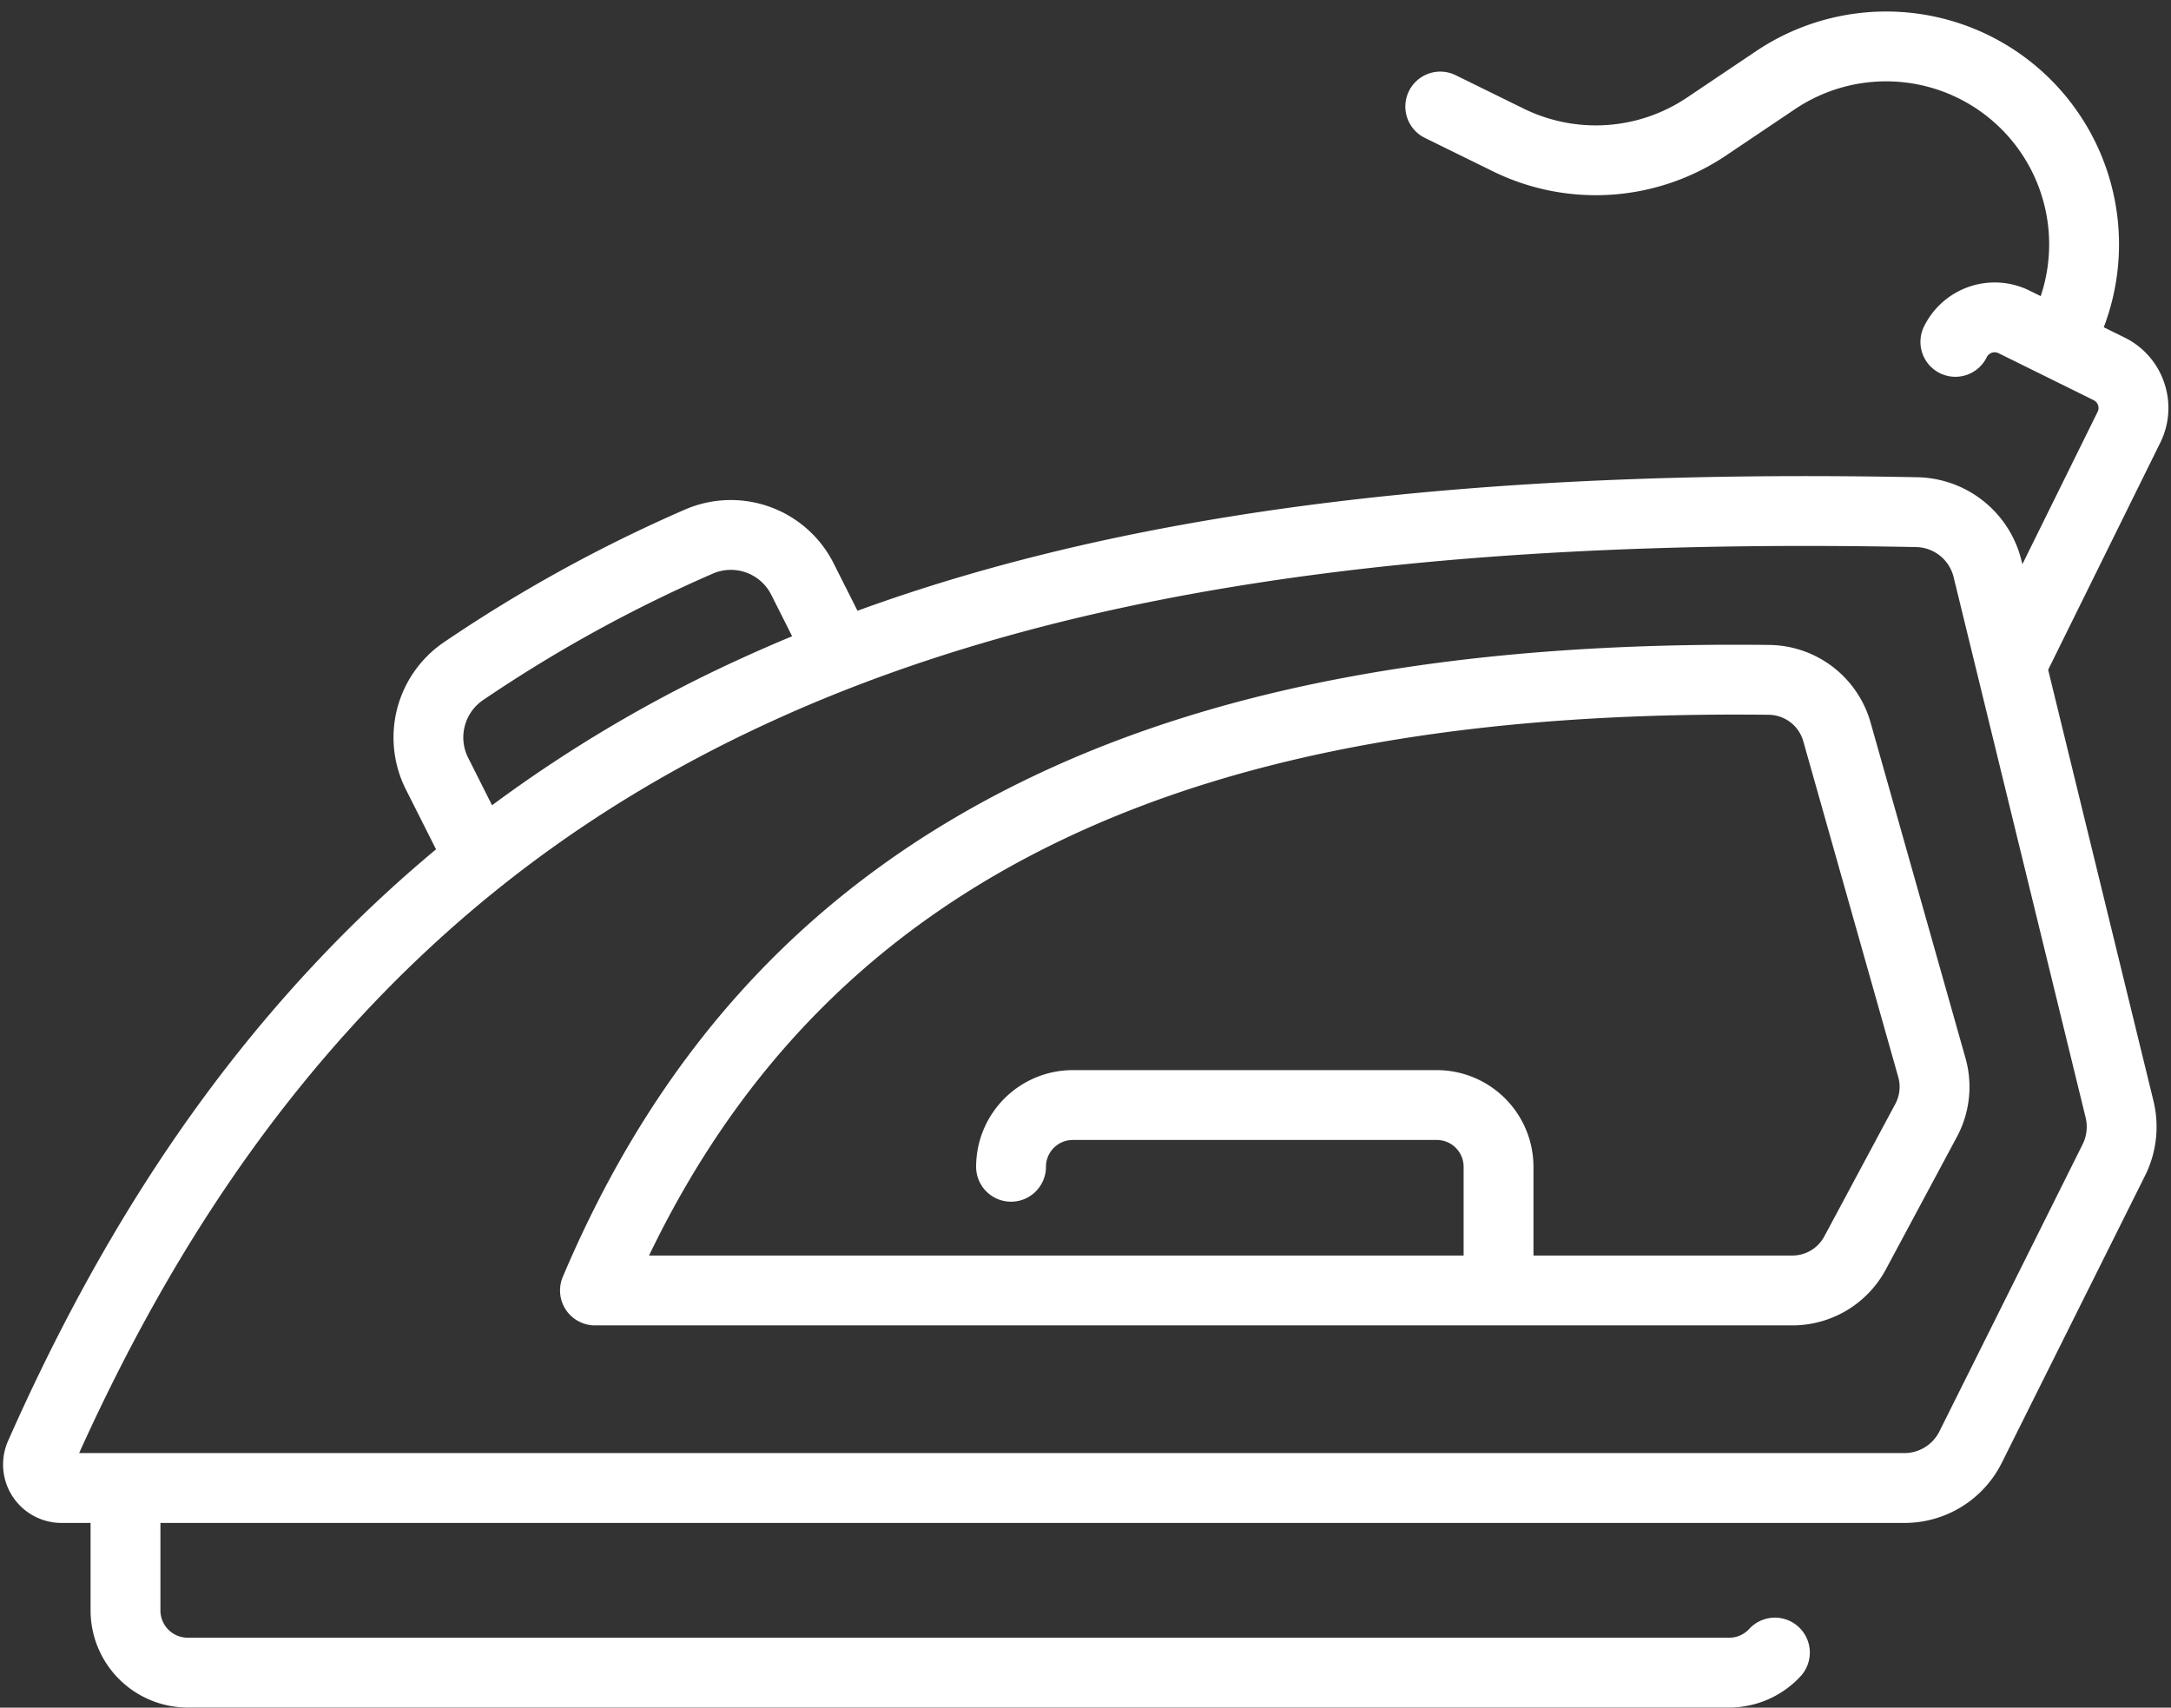
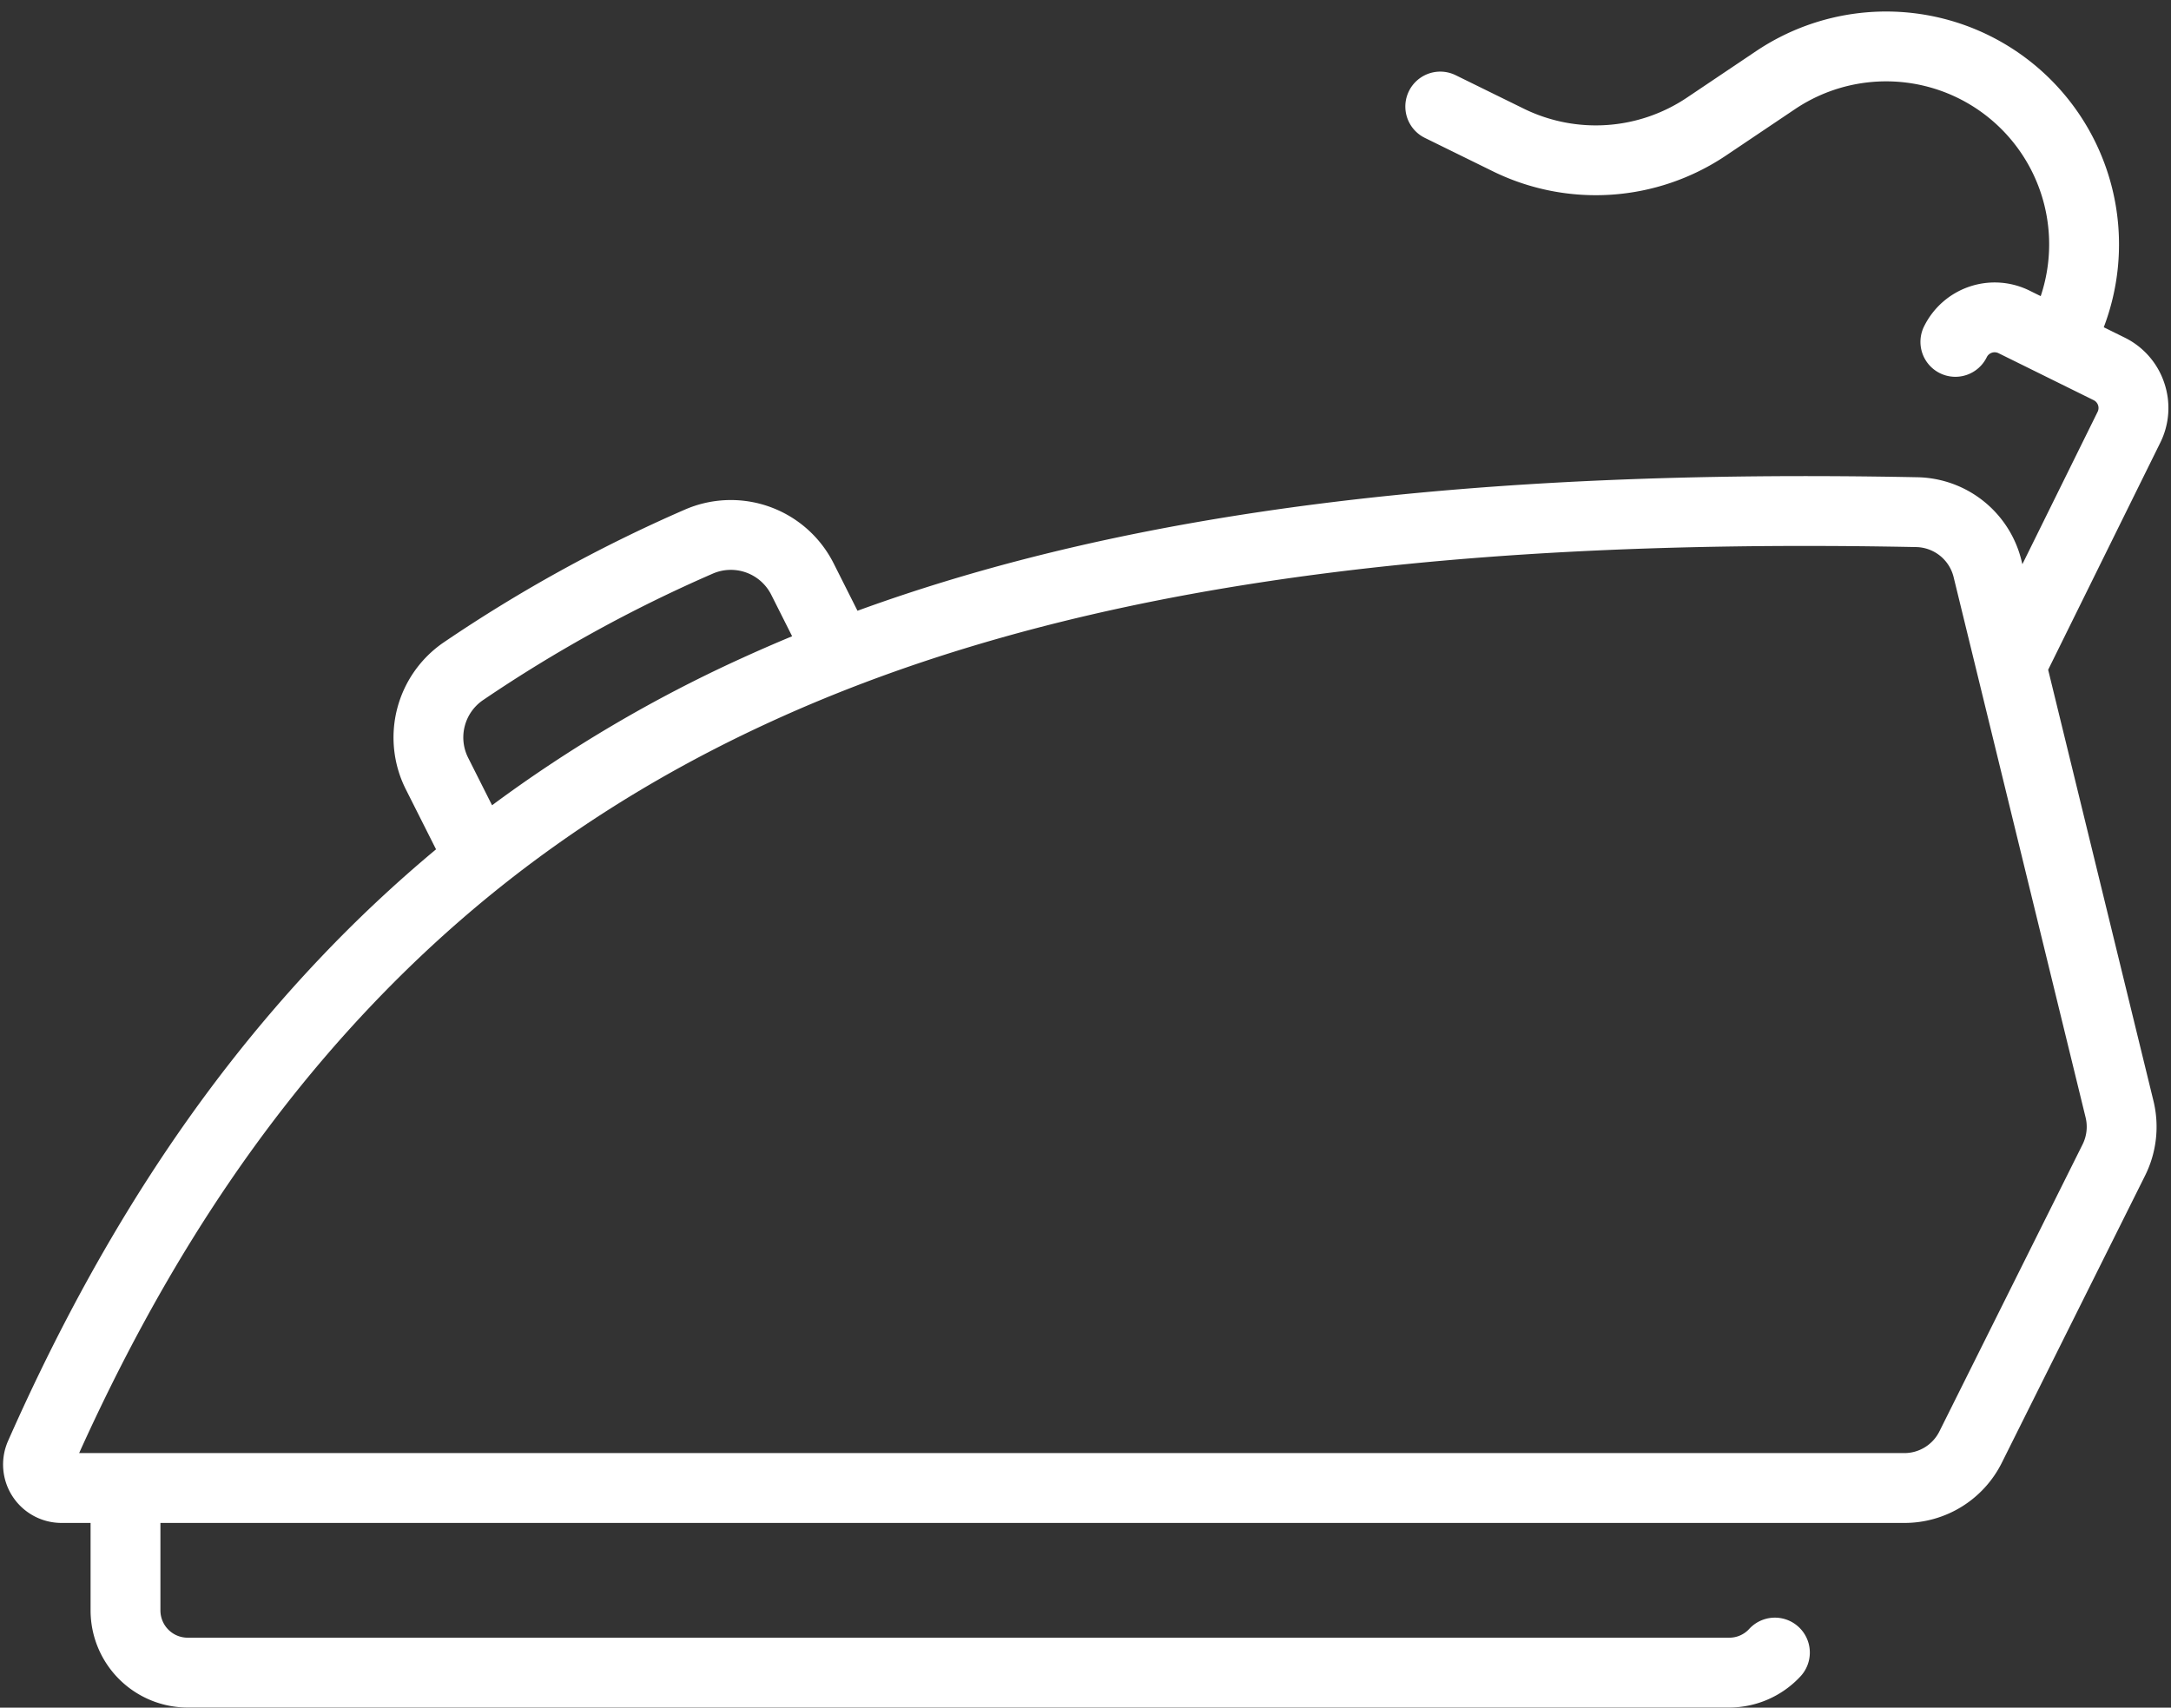
<svg xmlns="http://www.w3.org/2000/svg" data-name="Layer 1" fill="#ffffff" height="391.2" preserveAspectRatio="xMidYMid meet" version="1" viewBox="7.3 59.1 497.3 391.2" width="497.3" zoomAndPan="magnify">
  <rect x="7.3" y="59.1" width="497.3" height="391.2" fill="#333333" stroke="none" />
  <g id="change1_1">
    <path d="M503.046,146.784a17.856,17.856,0,0,0-9.074-10.356l-4.774-2.358A53.352,53.352,0,0,0,458.311,65.217a53.426,53.426,0,0,0-48.737,5.589l-15.885,10.679a37.444,37.444,0,0,1-37.31,2.526l-15.636-7.683a8,8,0,0,0-7.057,14.36l15.636,7.683a53.49,53.49,0,0,0,53.294-3.608L418.501,84.084a37.398,37.398,0,0,1,34.12-3.913,37.345,37.345,0,0,1,22.135,46.767l-2.599-1.283a18.03,18.03,0,0,0-24.097,8.168,8,8,0,1,0,14.34,7.096,2.009,2.009,0,0,1,2.678-.915l21.814,10.773a1.988,1.988,0,0,1,.894,2.673l-17.231,34.904-.204-.835v0a25.036,25.036,0,0,0-23.79-19.089c-102.089-2.024-180.245,7.743-242.84,30.585l-5.487-10.904a26.367,26.367,0,0,0-34.126-12.236,338.937,338.937,0,0,0-55.221,30.421,26.397,26.397,0,0,0-8.663,33.554l6.958,13.818A309.122,309.122,0,0,0,80.51,278.704C52.106,308.683,28.764,344.824,9.147,389.193A13.381,13.381,0,0,0,21.383,407.979h6.665v20.051A22.266,22.266,0,0,0,50.288,450.27H403.396a22.308,22.308,0,0,0,16.355-7.168,8,8,0,0,0-11.764-10.846,6.179,6.179,0,0,1-4.591,2.014H50.288a6.247,6.247,0,0,1-6.24-6.24V407.979l399.436 0a24.891,24.891,0,0,0,22.399-13.858L498.665,328.406a25.058,25.058,0,0,0,1.917-17.112l-24.121-98.759,25.669-51.996A17.874,17.874,0,0,0,503.046,146.784Zm-388.529,85.871a10.347,10.347,0,0,1,3.401-13.152,322.92,322.92,0,0,1,52.609-28.973,10.359,10.359,0,0,1,13.417,4.776l4.804,9.548q-5.88,2.443-11.581,5.047a315.338,315.338,0,0,0-57.154,33.67Zm369.83,88.609-32.782,65.715a8.98,8.98,0,0,1-8.081,5L25.427,391.979c18.516-40.985,40.358-74.47,66.698-102.27,26.154-27.604,56.153-48.952,91.713-65.265,64.474-29.577,147.855-42.298,262.405-40.019a9.021,9.021,0,0,1,8.564,6.887v0l30.231,123.777A9.039,9.039,0,0,1,484.347,321.264Z" />
  </g>
  <g id="change1_2">
-     <path d="M435.762,224.544A24.415,24.415,0,0,0,412.707,206.846c-69.418-.803-124.664,9.05-168.82,30.113-49.875,23.792-85.094,61.293-107.669,114.648a8,8,0,0,0,7.368,11.117h274.267a24.281,24.281,0,0,0,21.434-12.83l16.258-30.332a24.202,24.202,0,0,0,1.968-18.105l-21.75-76.913Zm6.354,81.267a8.277,8.277,0,0,1-.673,6.193l-16.258,30.332a8.307,8.307,0,0,1-7.332,4.389h-59.29V326.388a22.165,22.165,0,0,0-22.14-22.14H253.033a22.165,22.165,0,0,0-22.14,22.14,8,8,0,0,0,16,0,6.147,6.147,0,0,1,6.14-6.14h83.39a6.146,6.146,0,0,1,6.14,6.14v20.337H155.972c21.037-43.723,52.148-74.977,94.804-95.325,41.898-19.986,94.795-29.324,161.748-28.555a8.322,8.322,0,0,1,7.842,6.055v-.001Z" />
-   </g>
+     </g>
</svg>